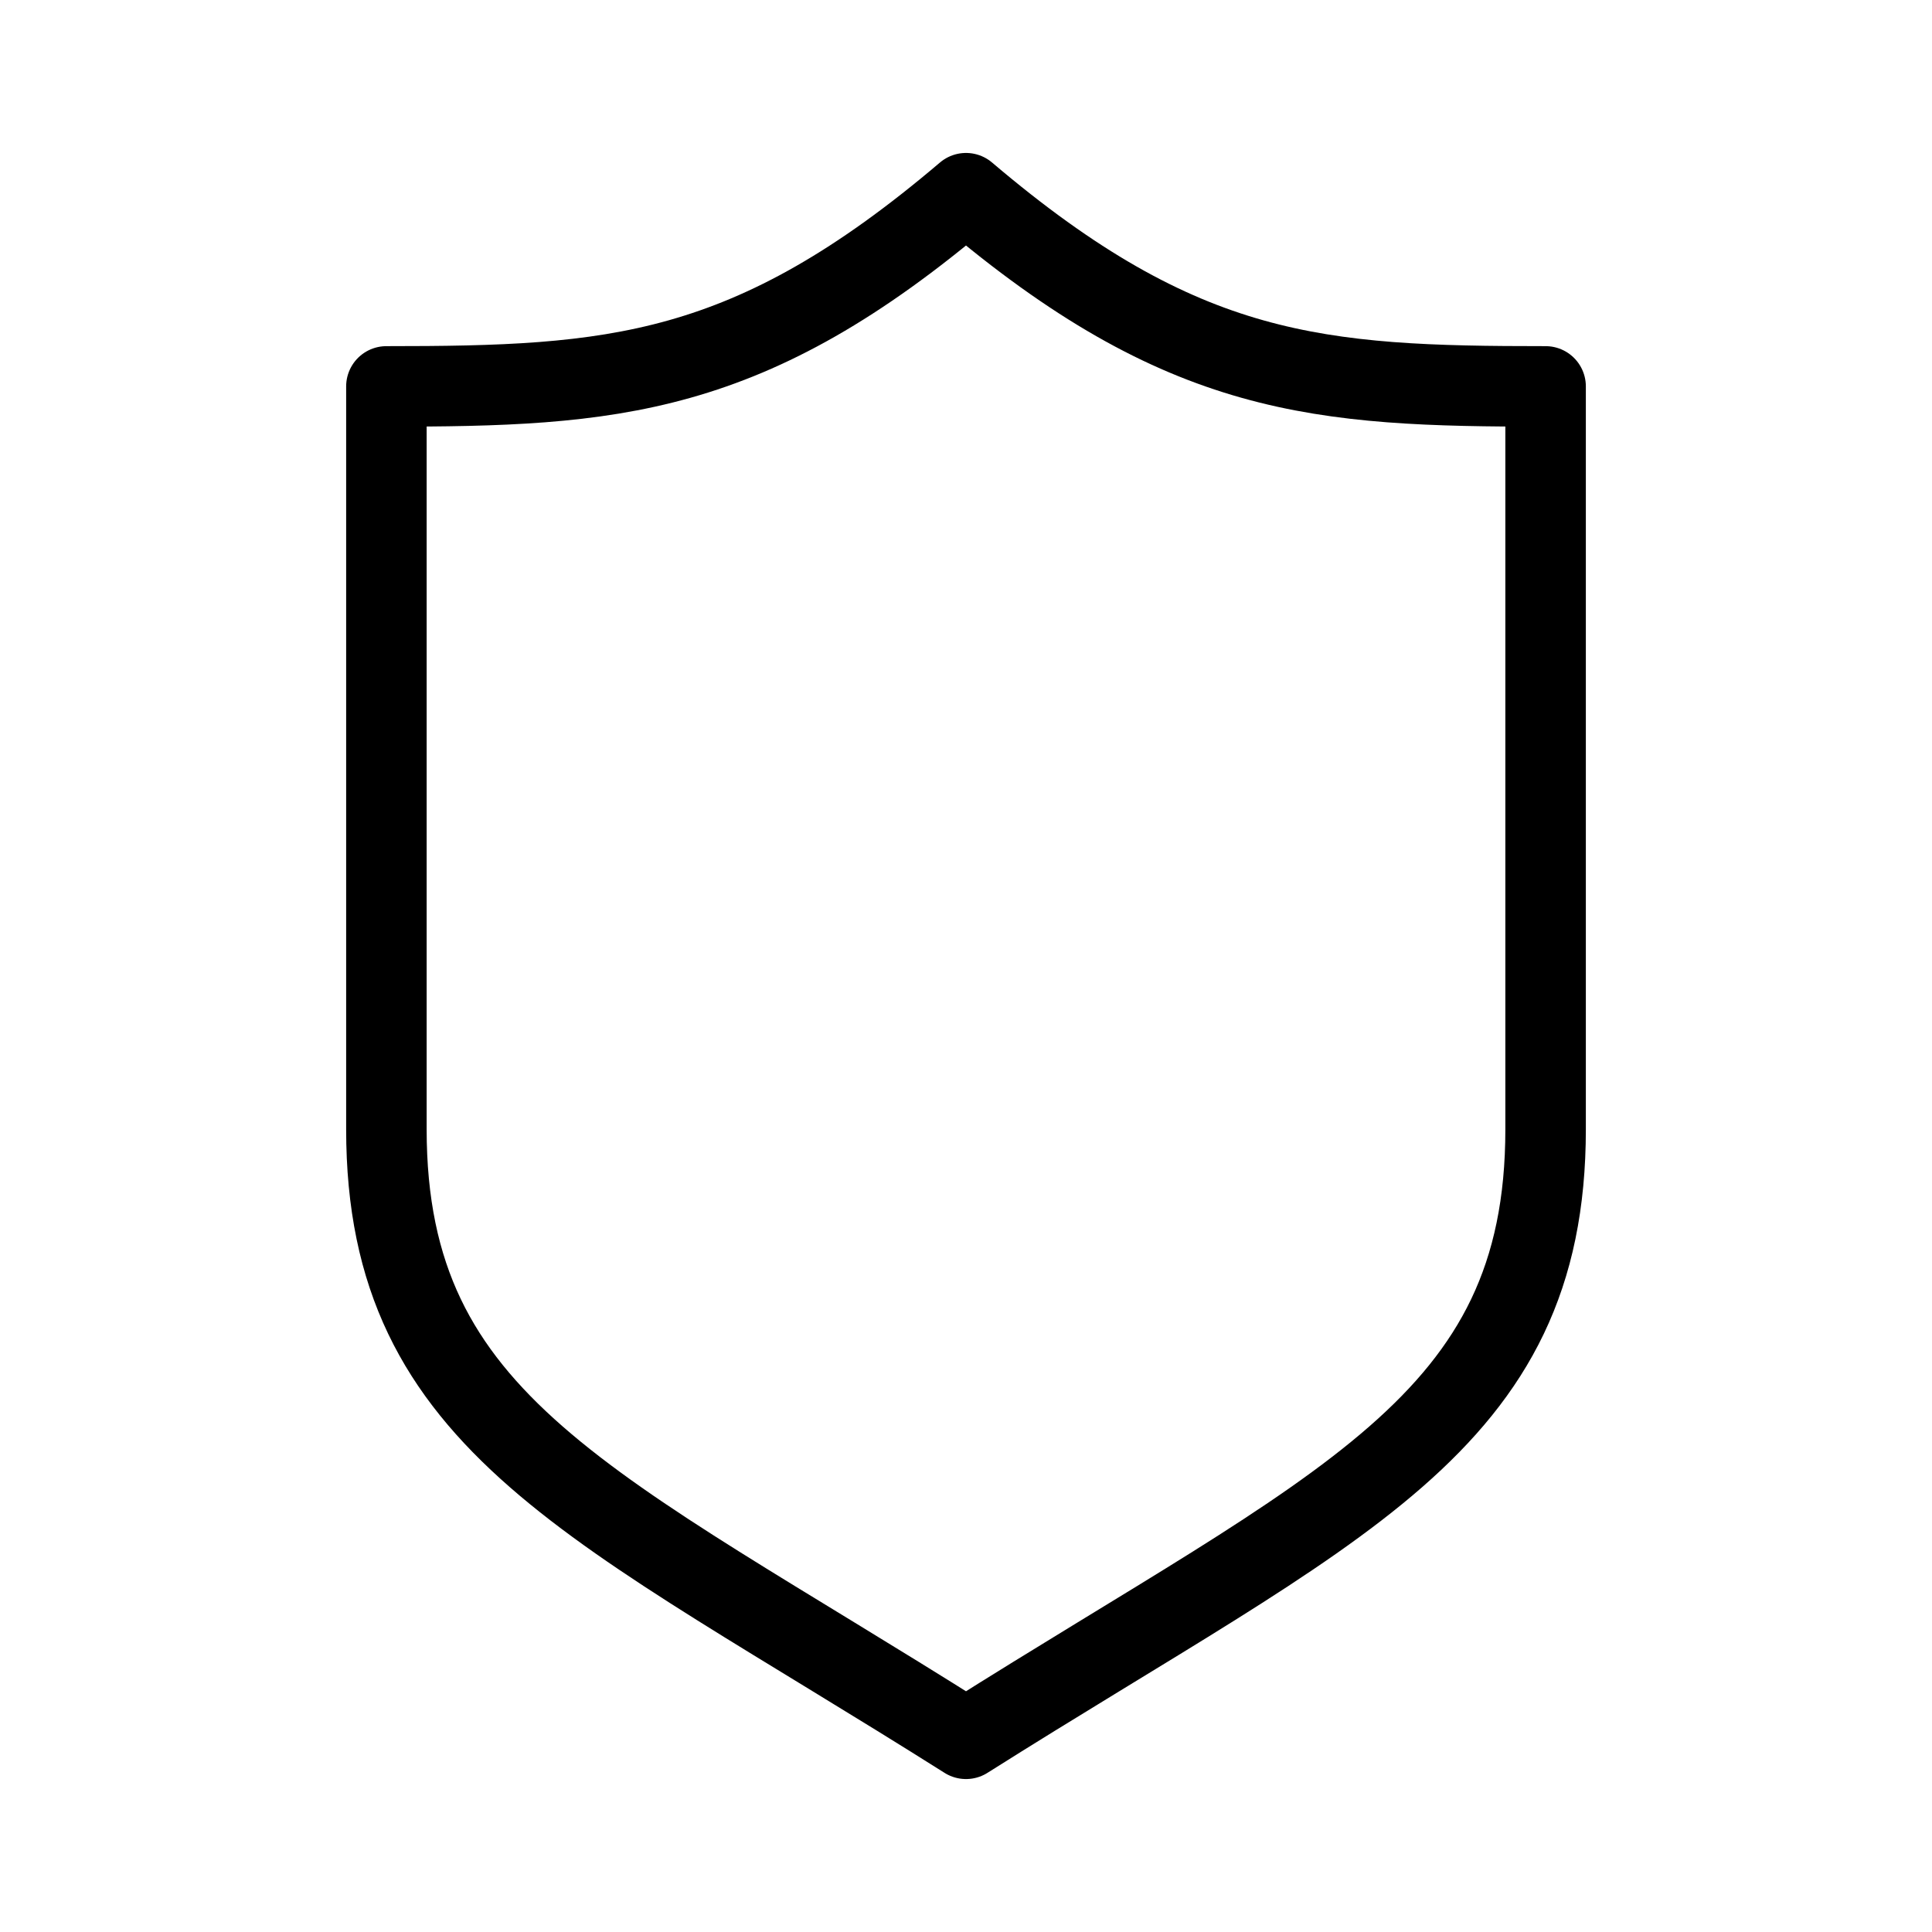
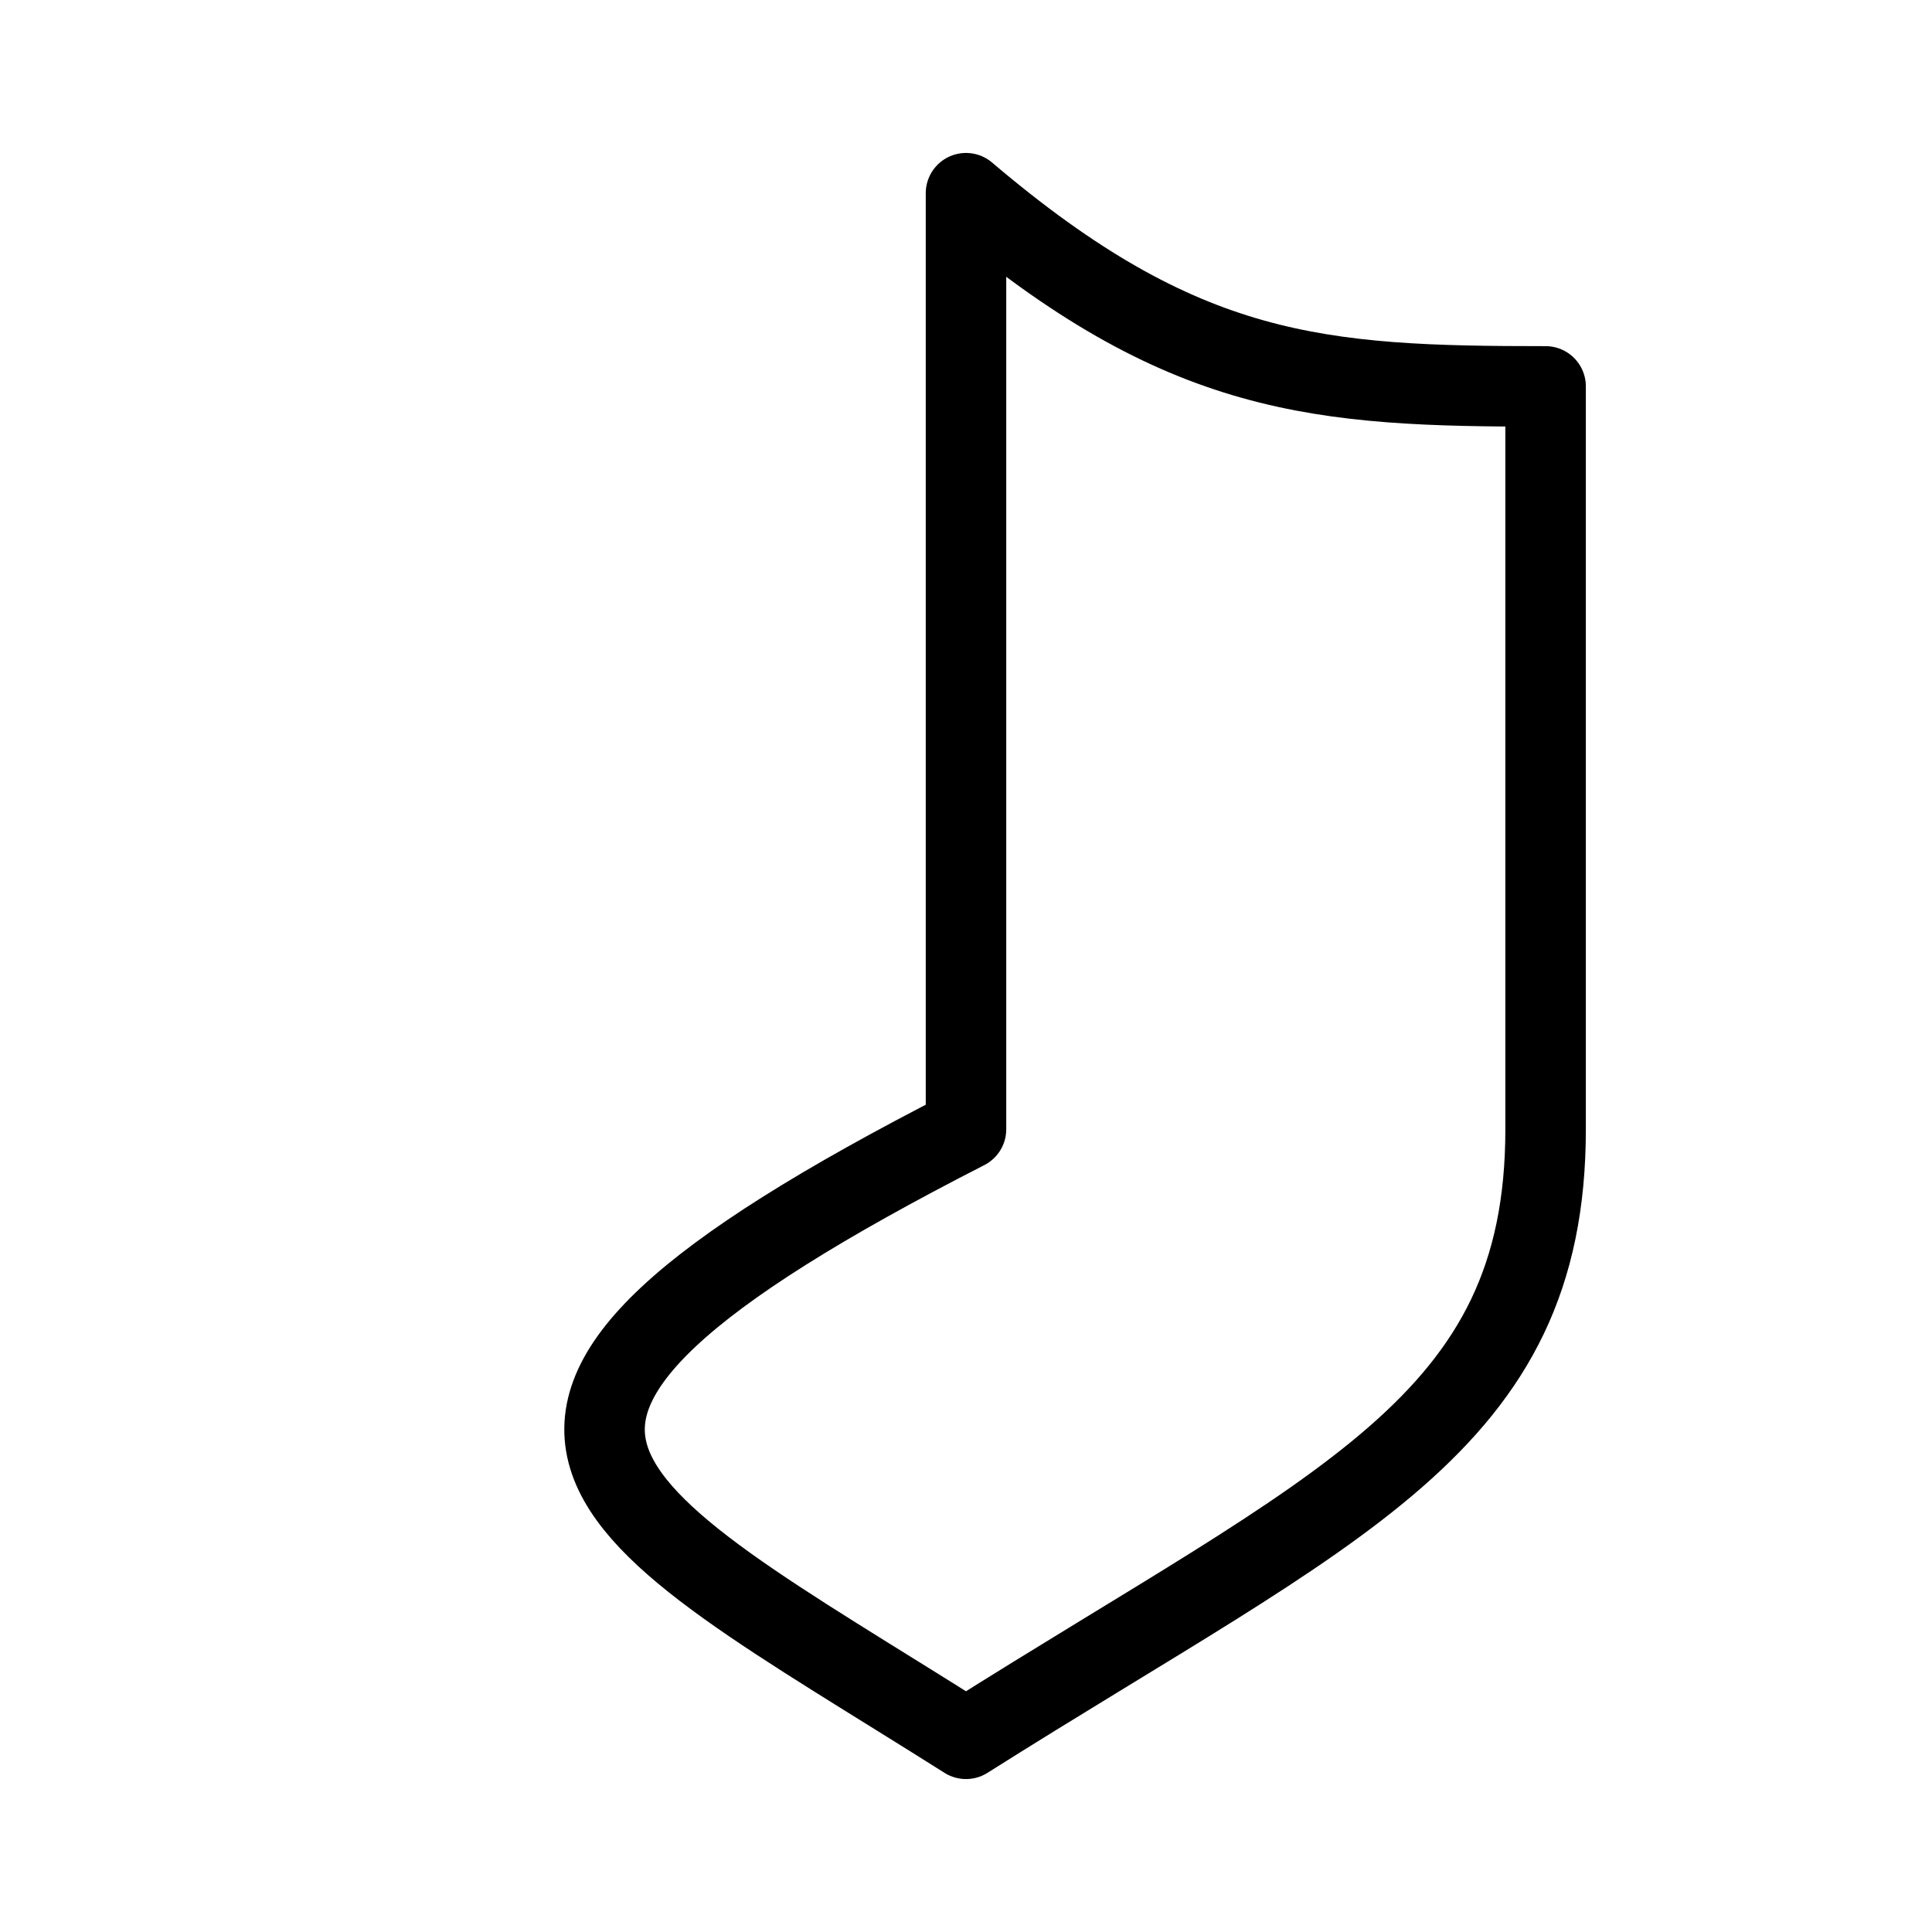
<svg xmlns="http://www.w3.org/2000/svg" width="24" height="24" viewBox="0 0 24 24" fill="none">
-   <path d="M12 2.4C9.303 4.693 7.613 4.8 4.8 4.8V14.028C4.8 17.71 7.362 18.671 12 21.6C16.637 18.671 19.2 17.71 19.2 14.028C19.2 10.346 19.2 4.8 19.2 4.8C16.387 4.8 14.697 4.693 12 2.4Z" stroke="currentColor" stroke-linejoin="round" />
+   <path d="M12 2.4V14.028C4.8 17.71 7.362 18.671 12 21.6C16.637 18.671 19.2 17.71 19.2 14.028C19.2 10.346 19.2 4.8 19.2 4.8C16.387 4.8 14.697 4.693 12 2.4Z" stroke="currentColor" stroke-linejoin="round" />
</svg>